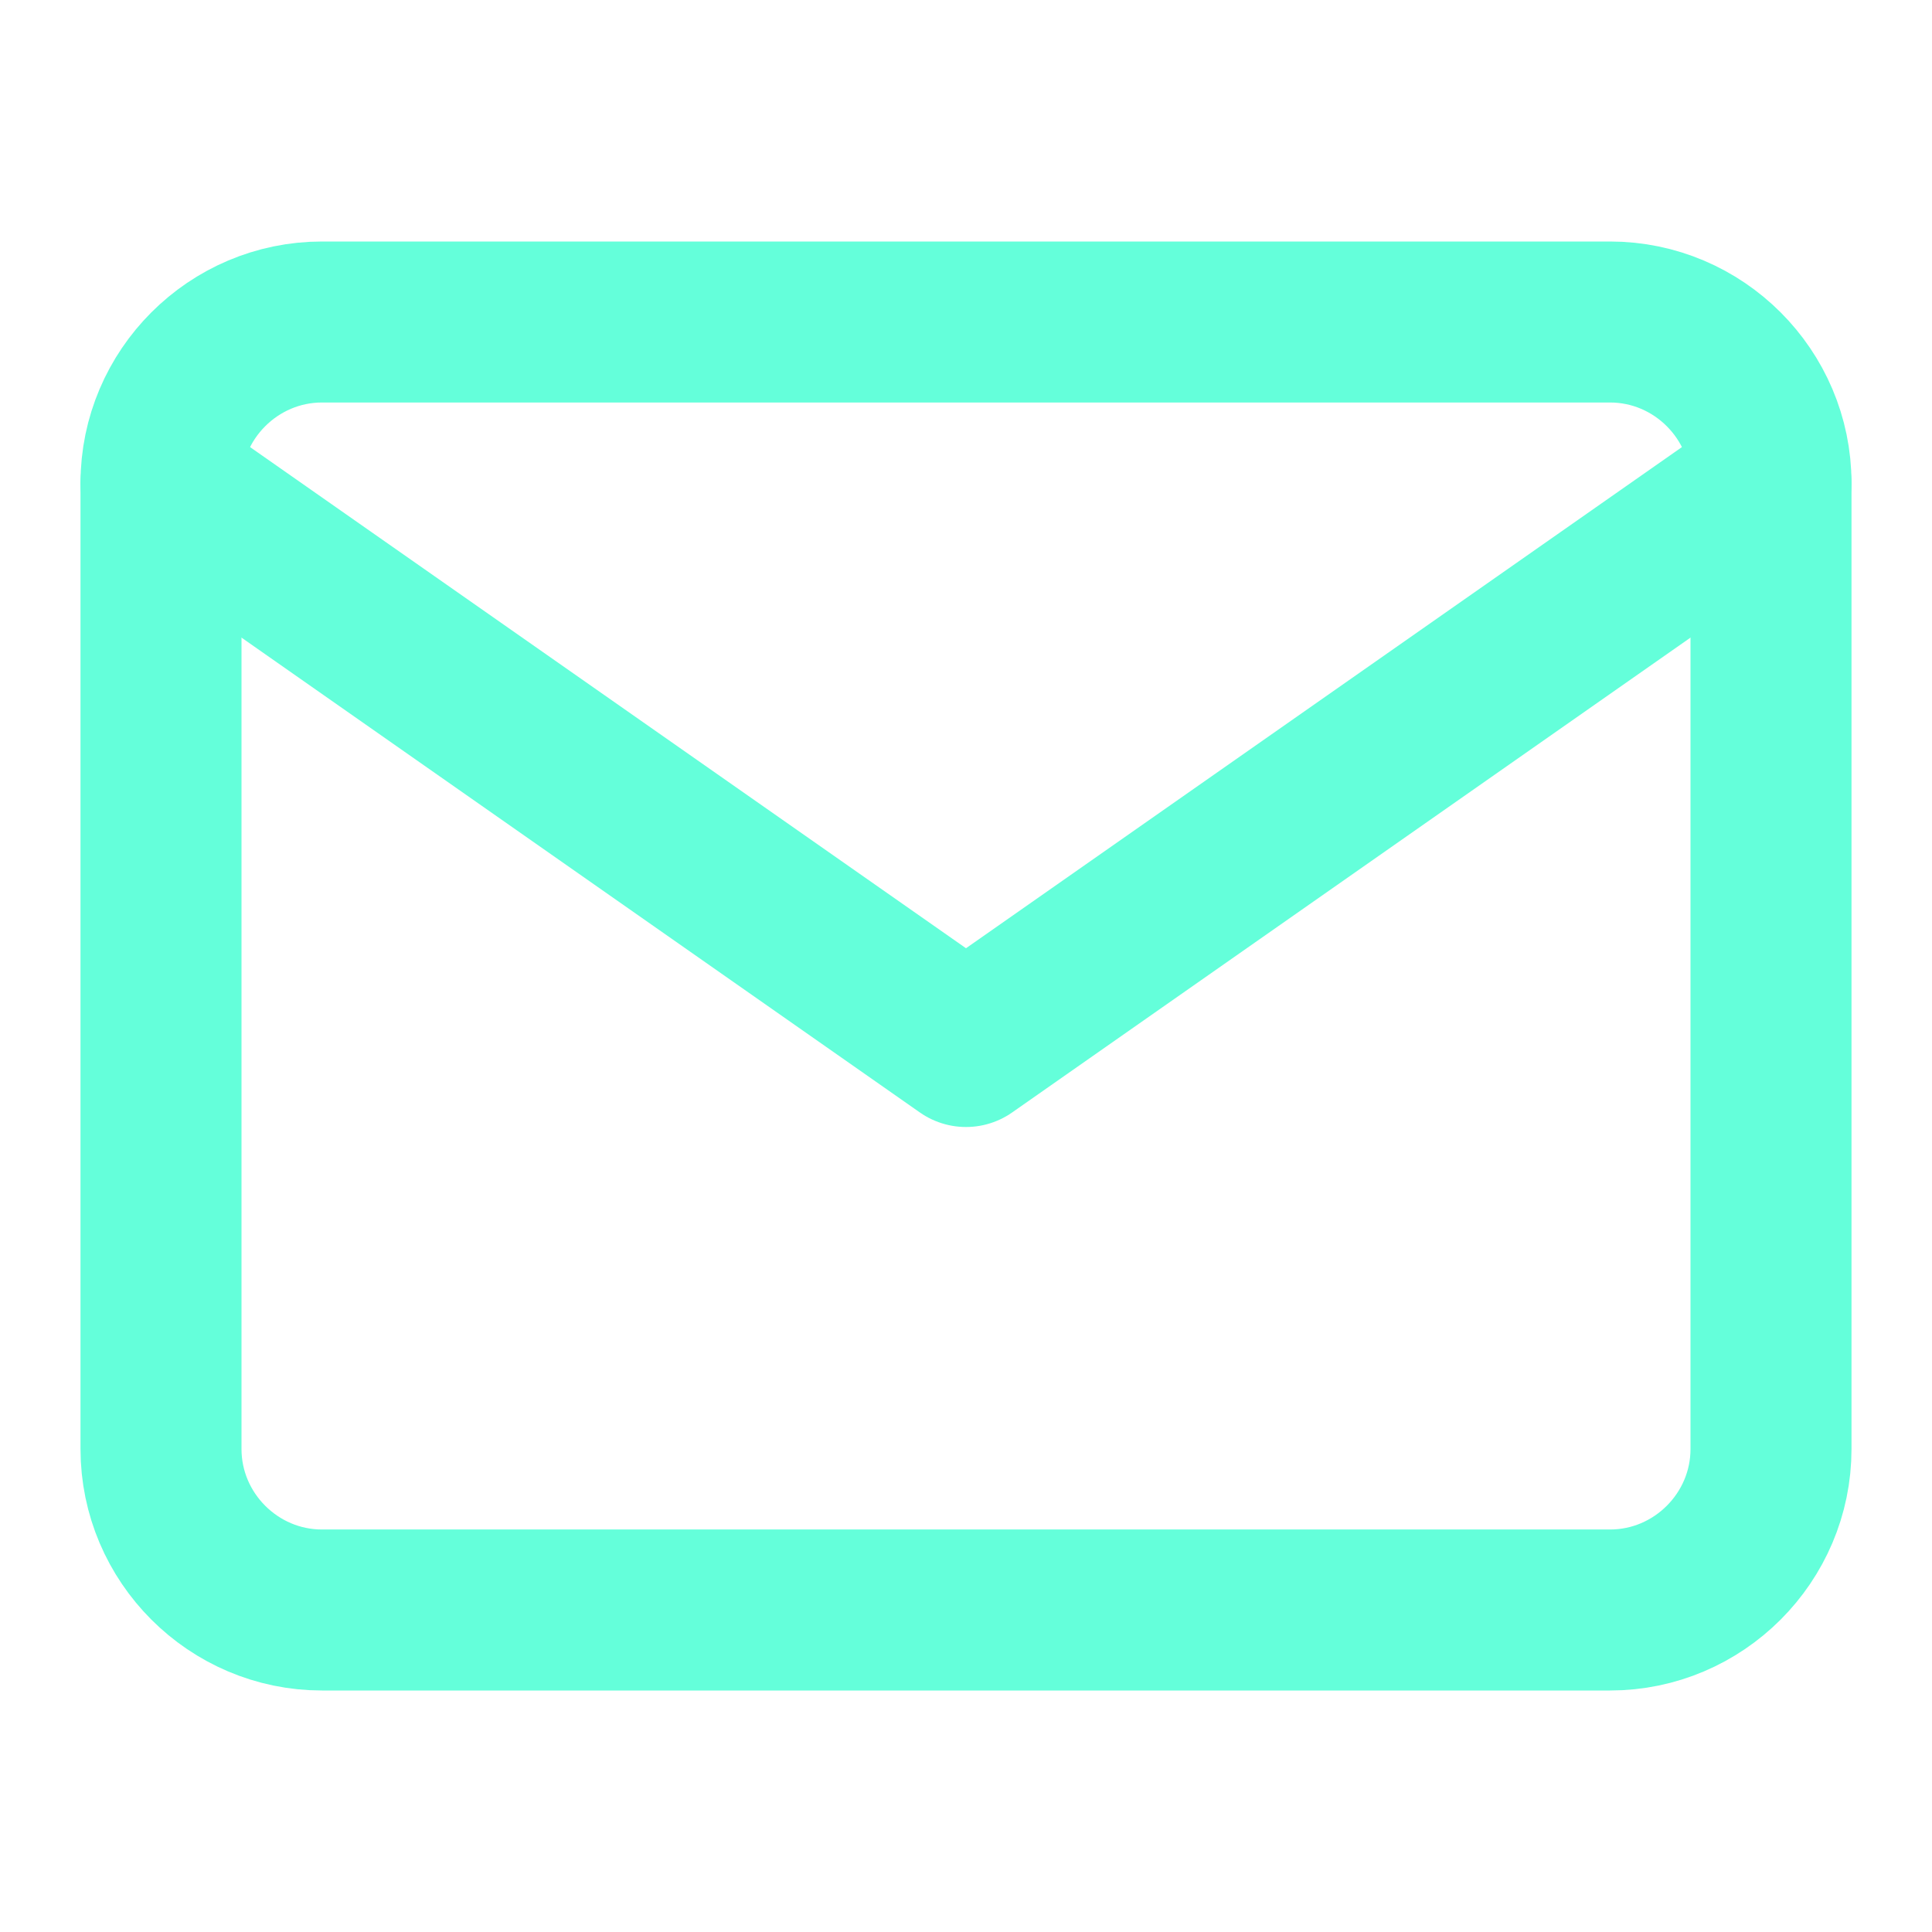
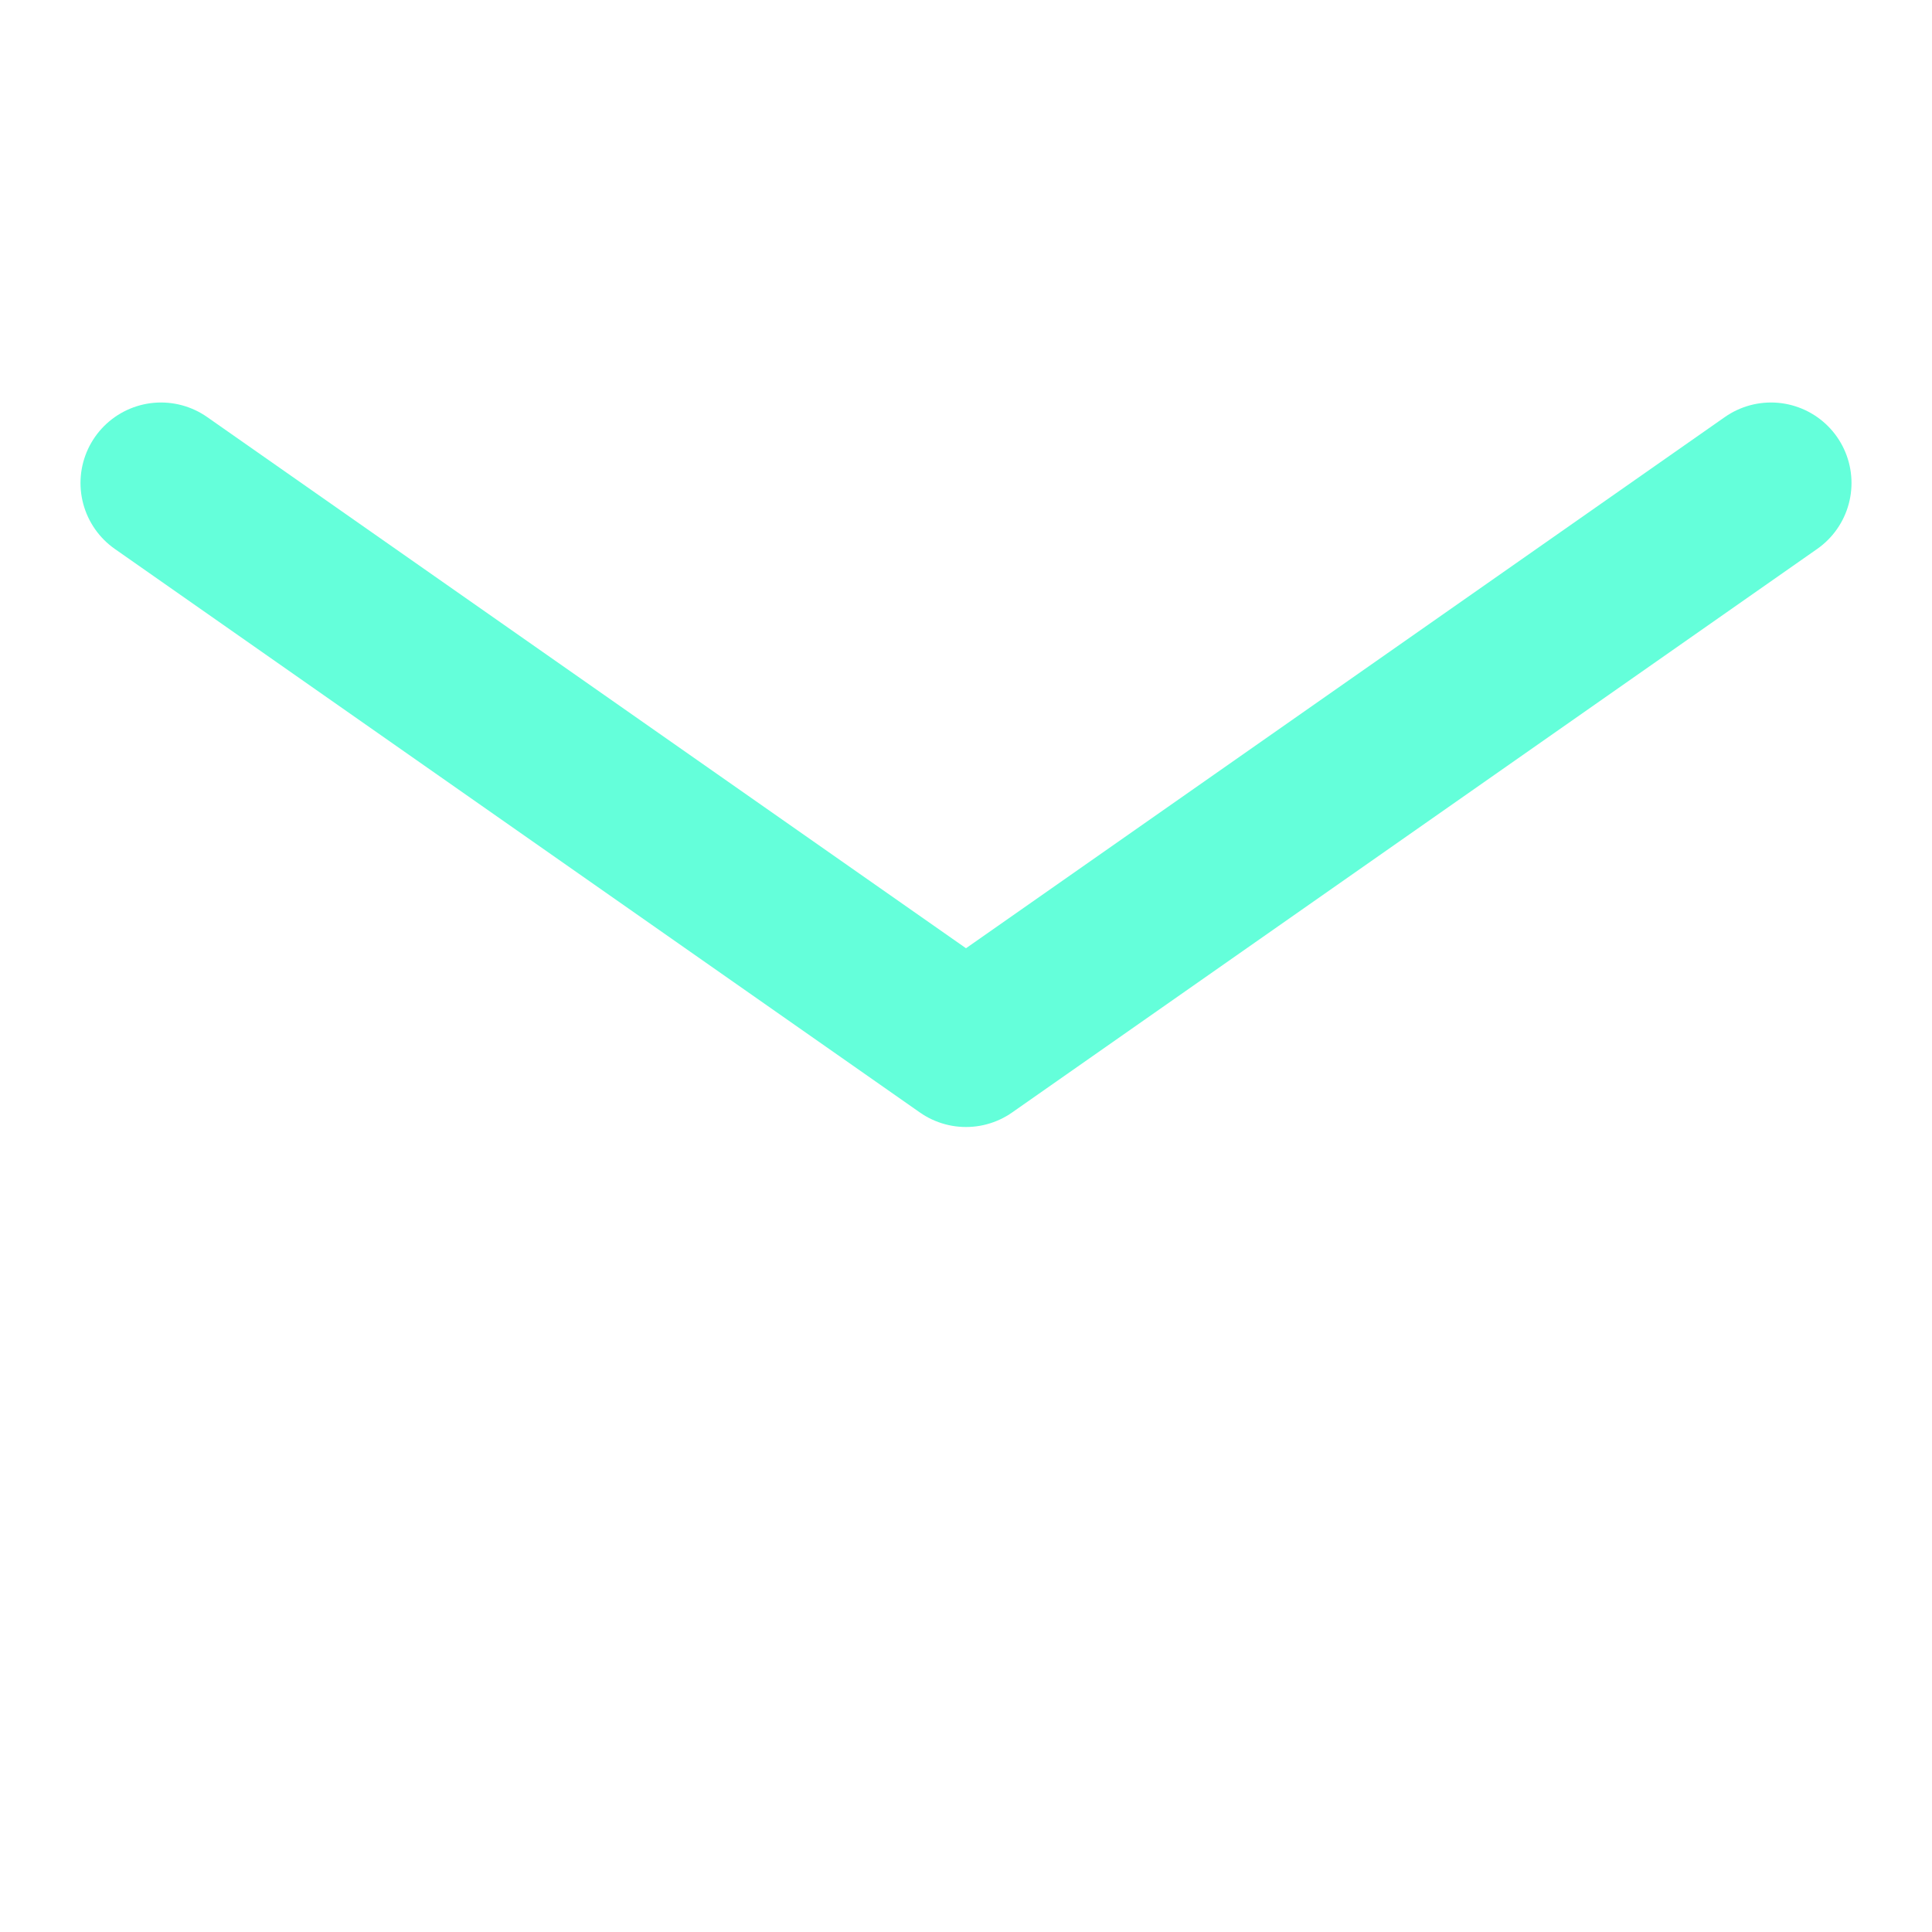
<svg xmlns="http://www.w3.org/2000/svg" viewBox="0 0 24 24" fill="none" stroke="#64FFDA" stroke-width="2" stroke-linecap="round" stroke-linejoin="round">
-   <path d="M4 4h16c1.1 0 2 .9 2 2v12c0 1.1-.9 2-2 2H4c-1.1 0-2-.9-2-2V6c0-1.1.9-2 2-2z" />
  <polyline points="22,6 12,13 2,6" />
</svg>